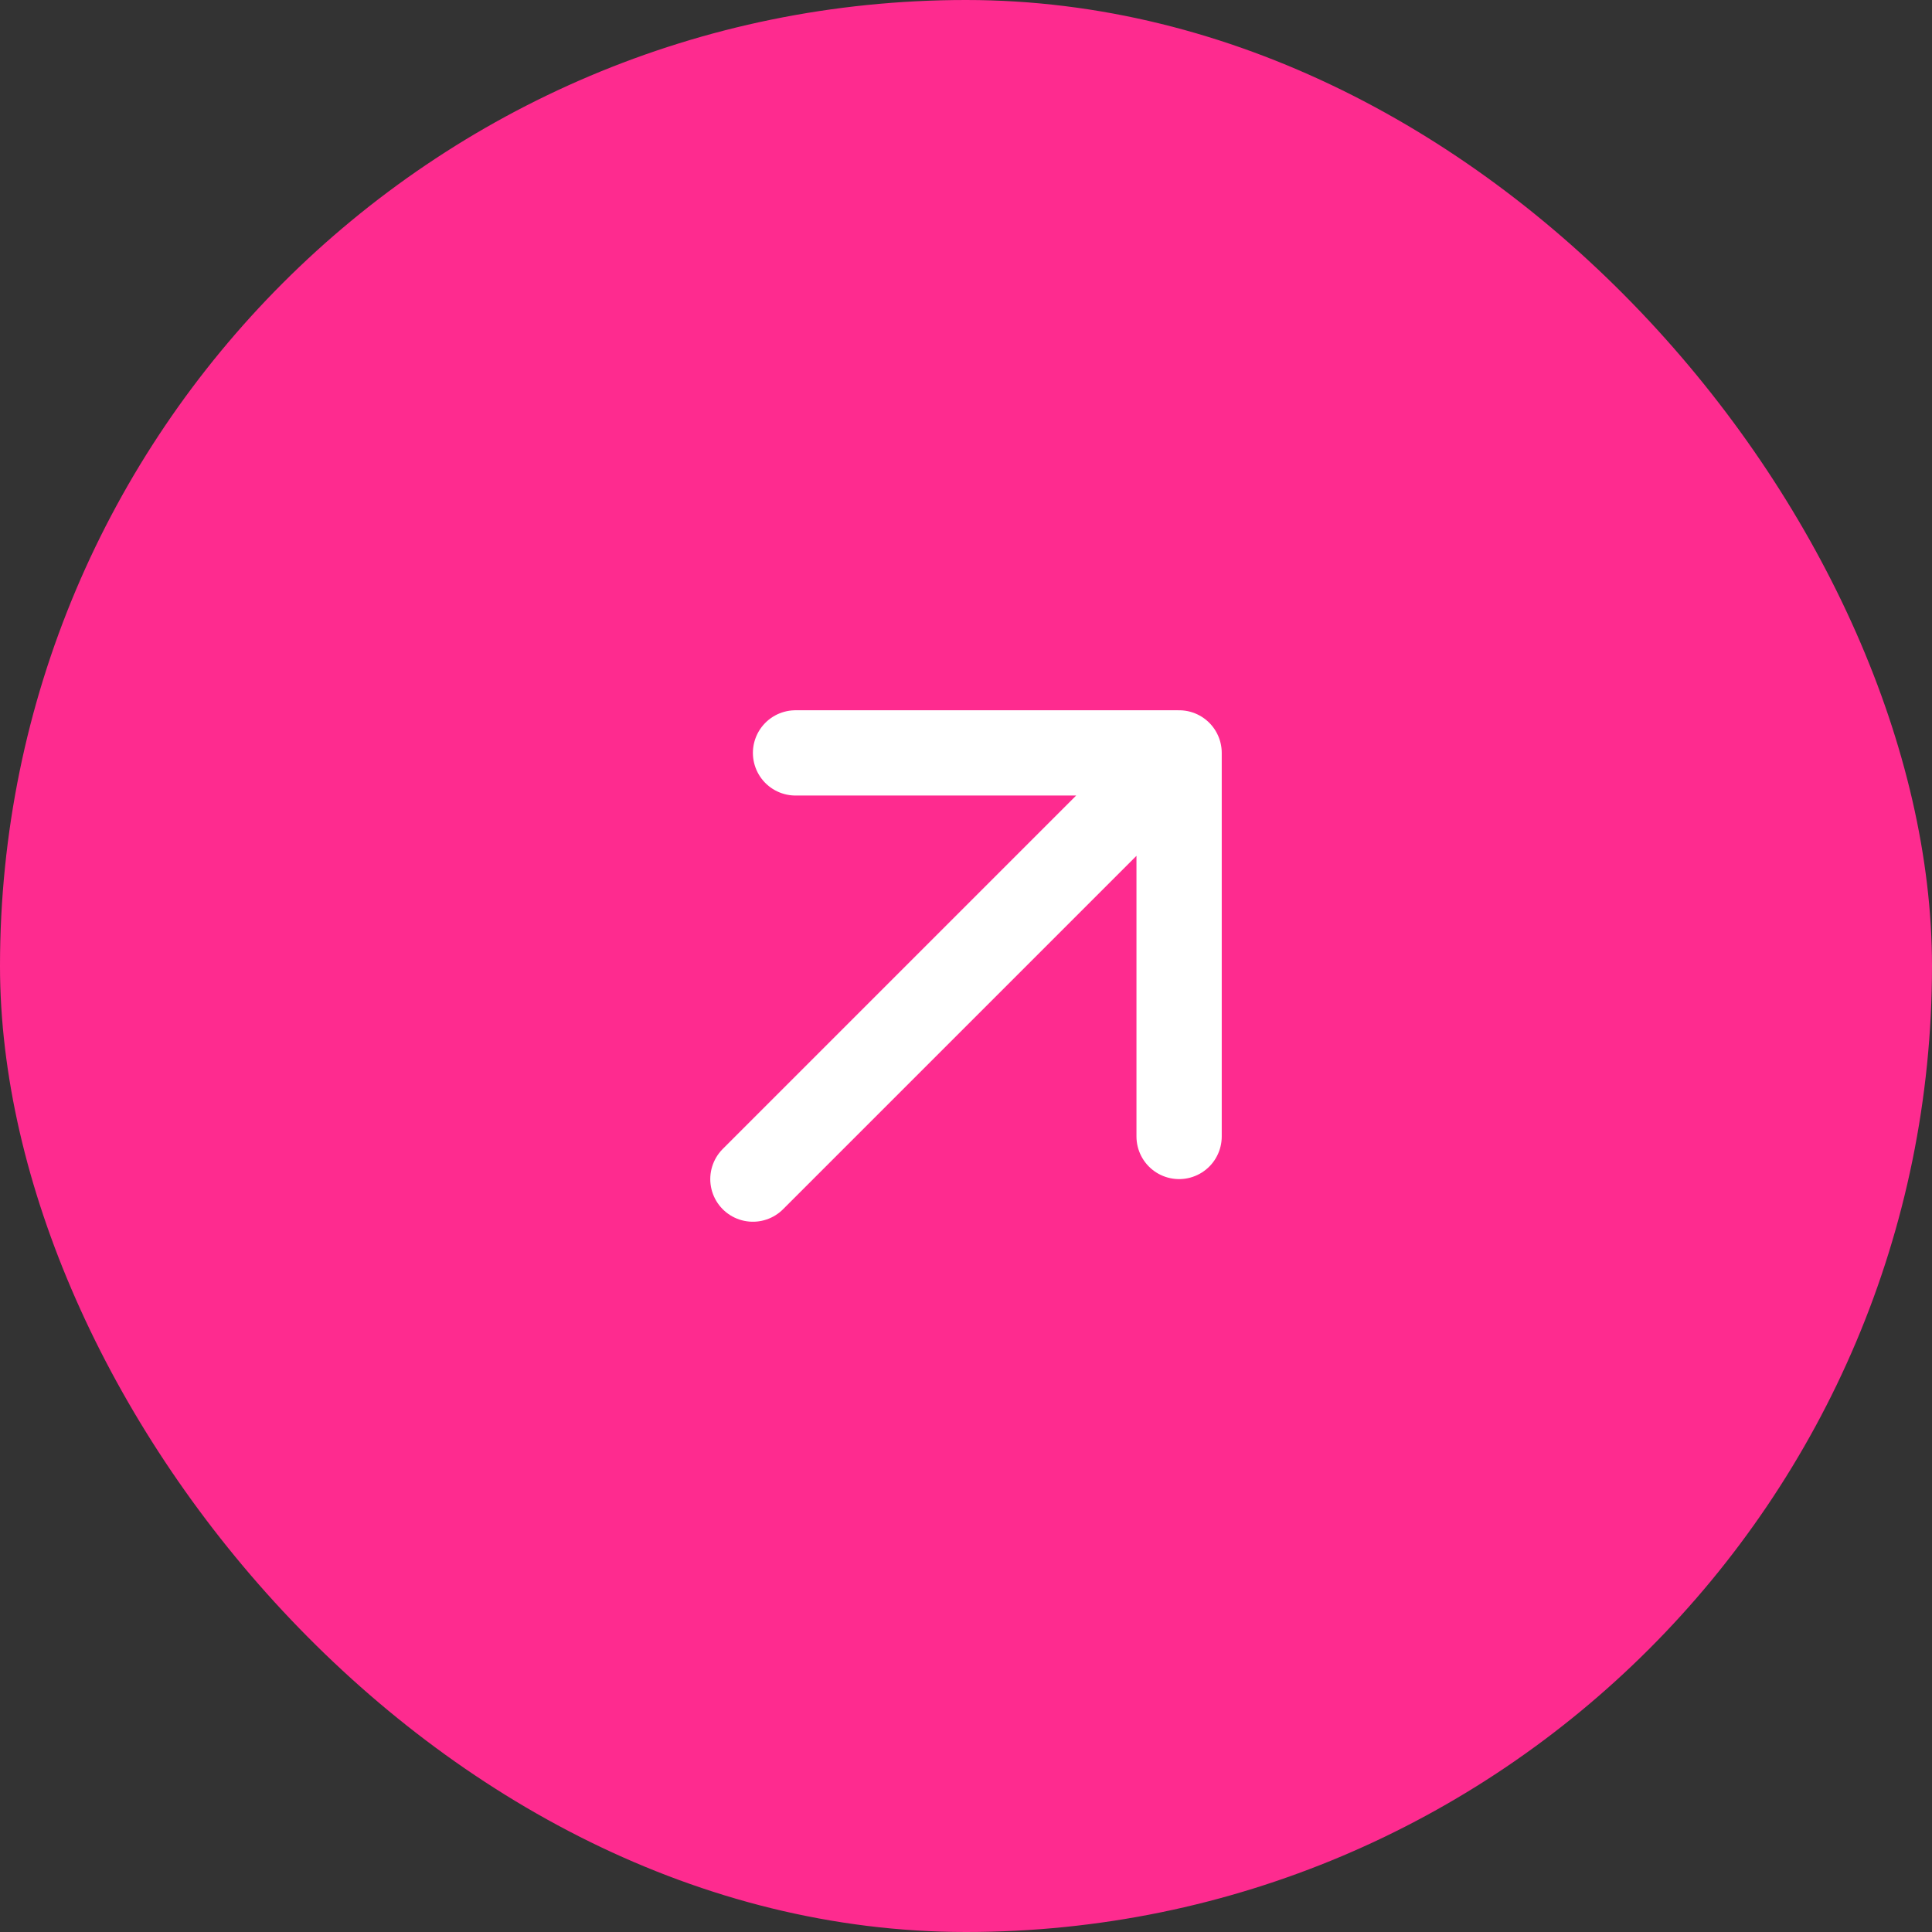
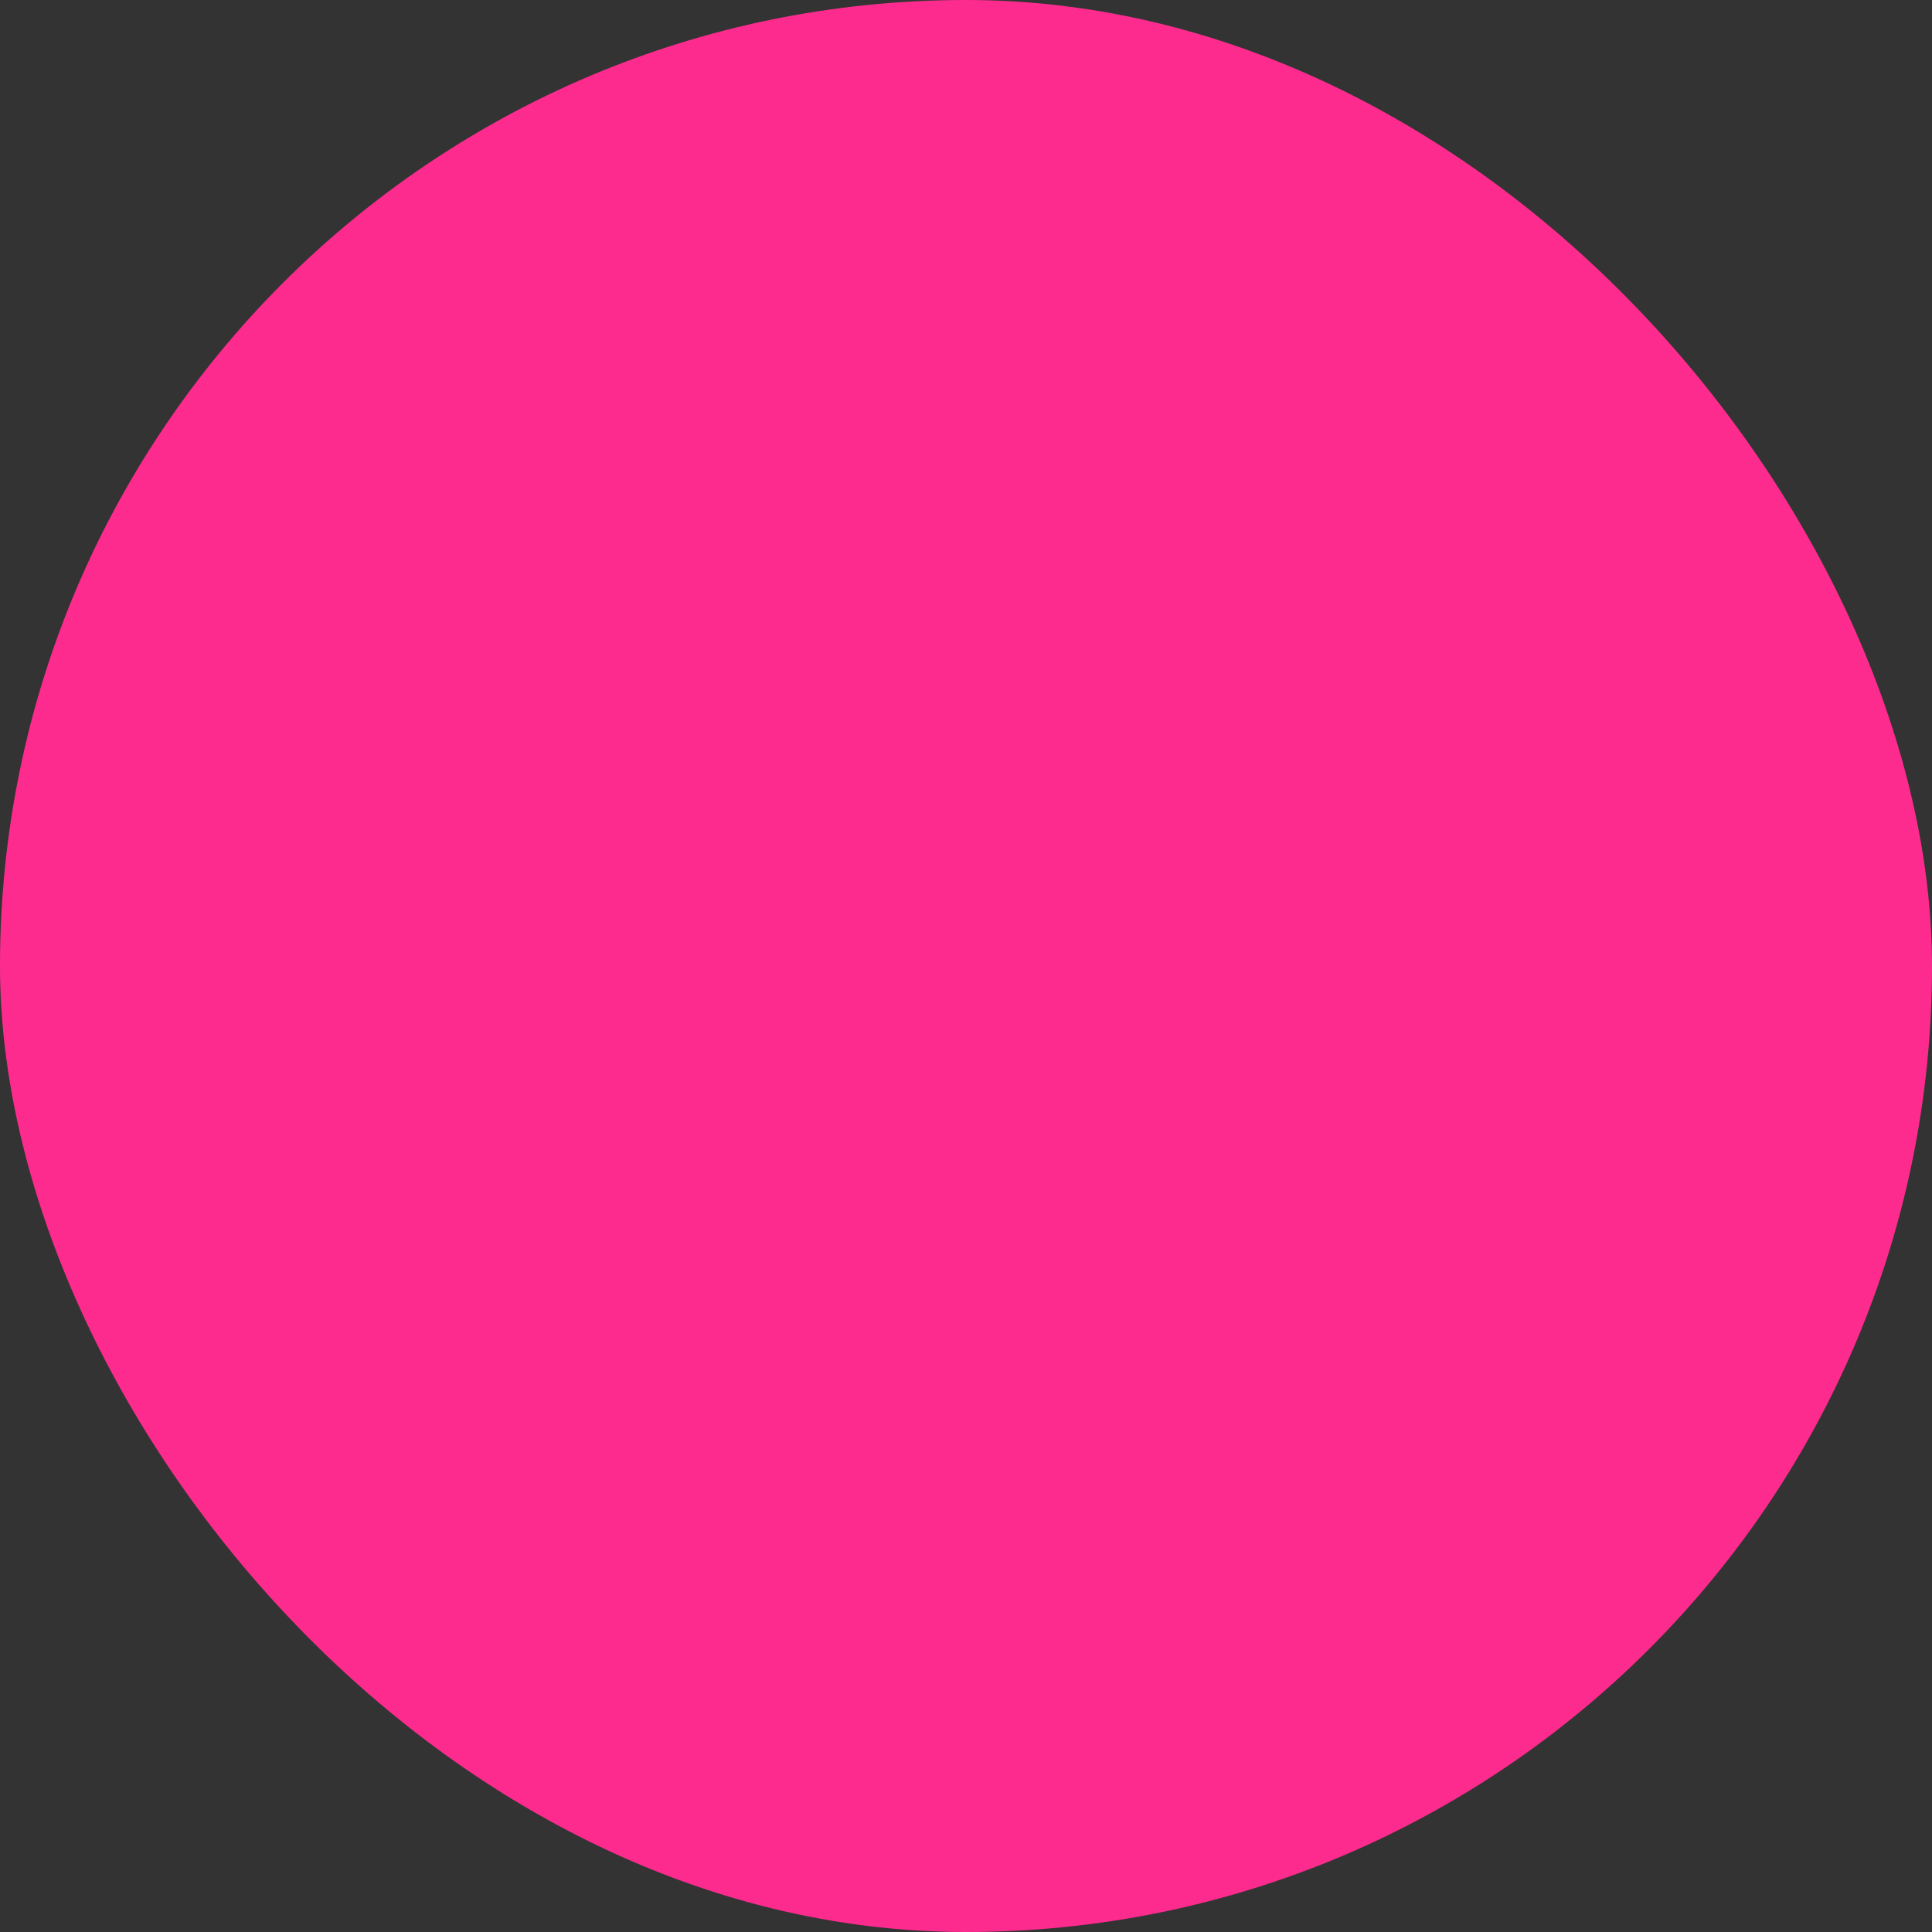
<svg xmlns="http://www.w3.org/2000/svg" width="30" height="30" viewBox="0 0 30 30" fill="none">
  <rect x="0" y="0" width="30" height="30" fill="#333333" stroke="none" />
  <rect width="30" height="30" rx="15" fill="#FE2B8F" />
-   <path d="M18.309 11.691L11.691 18.309M18.309 11.691H12.353M18.309 11.691V17.647" stroke="white" stroke-width="1.324" stroke-linecap="round" stroke-linejoin="round" />
</svg>